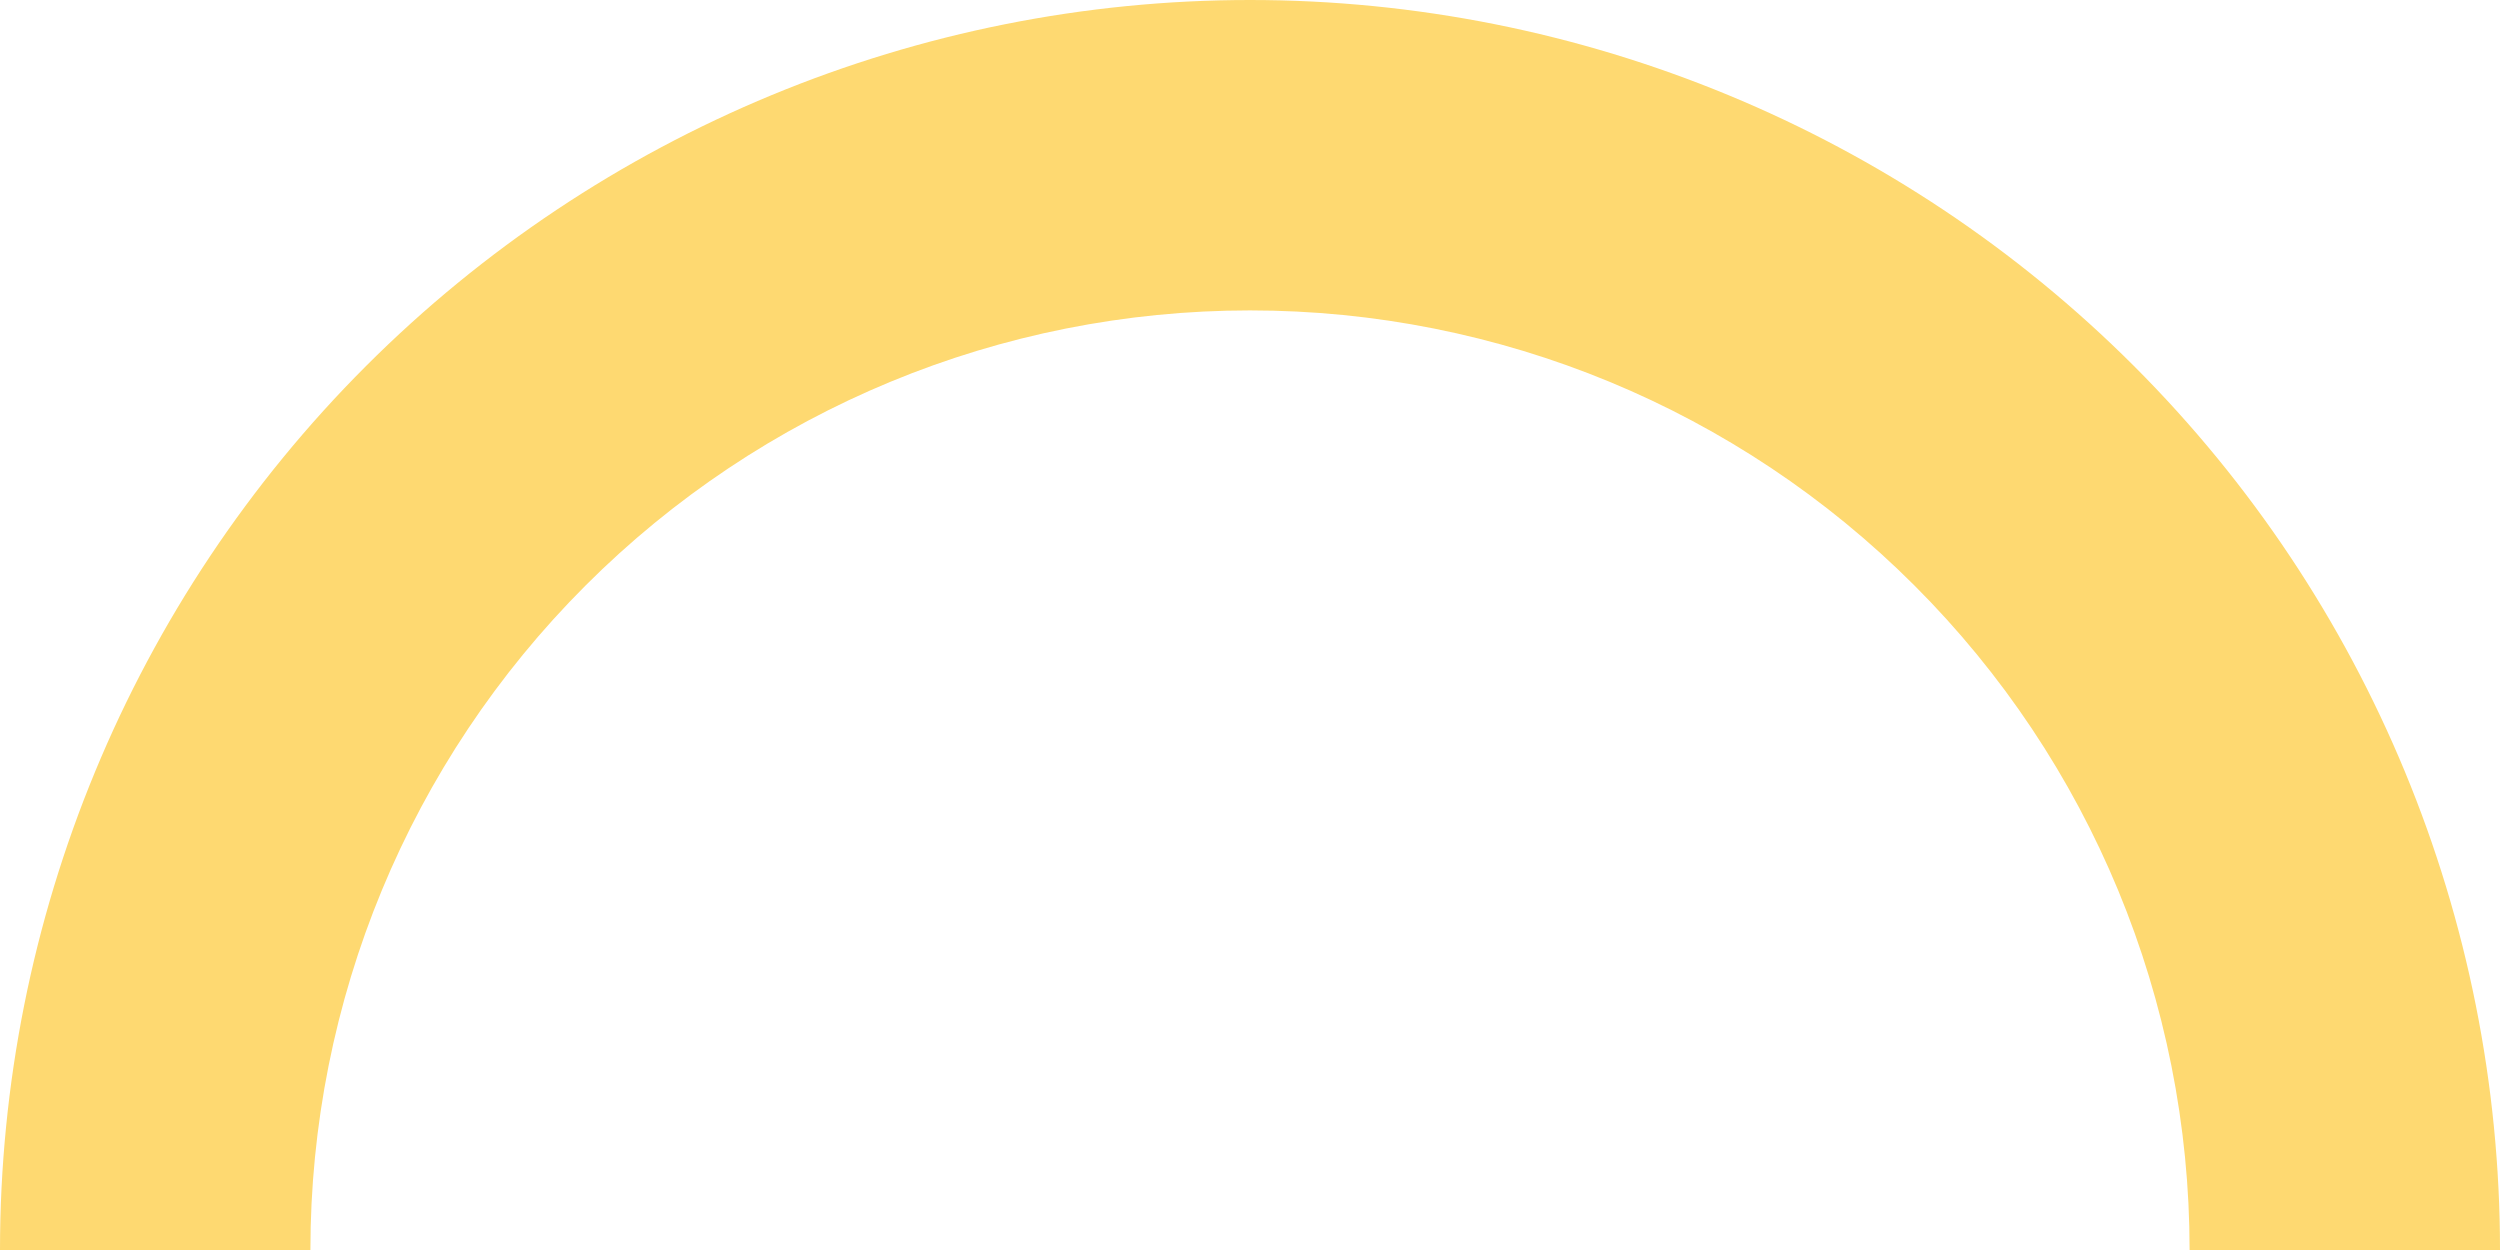
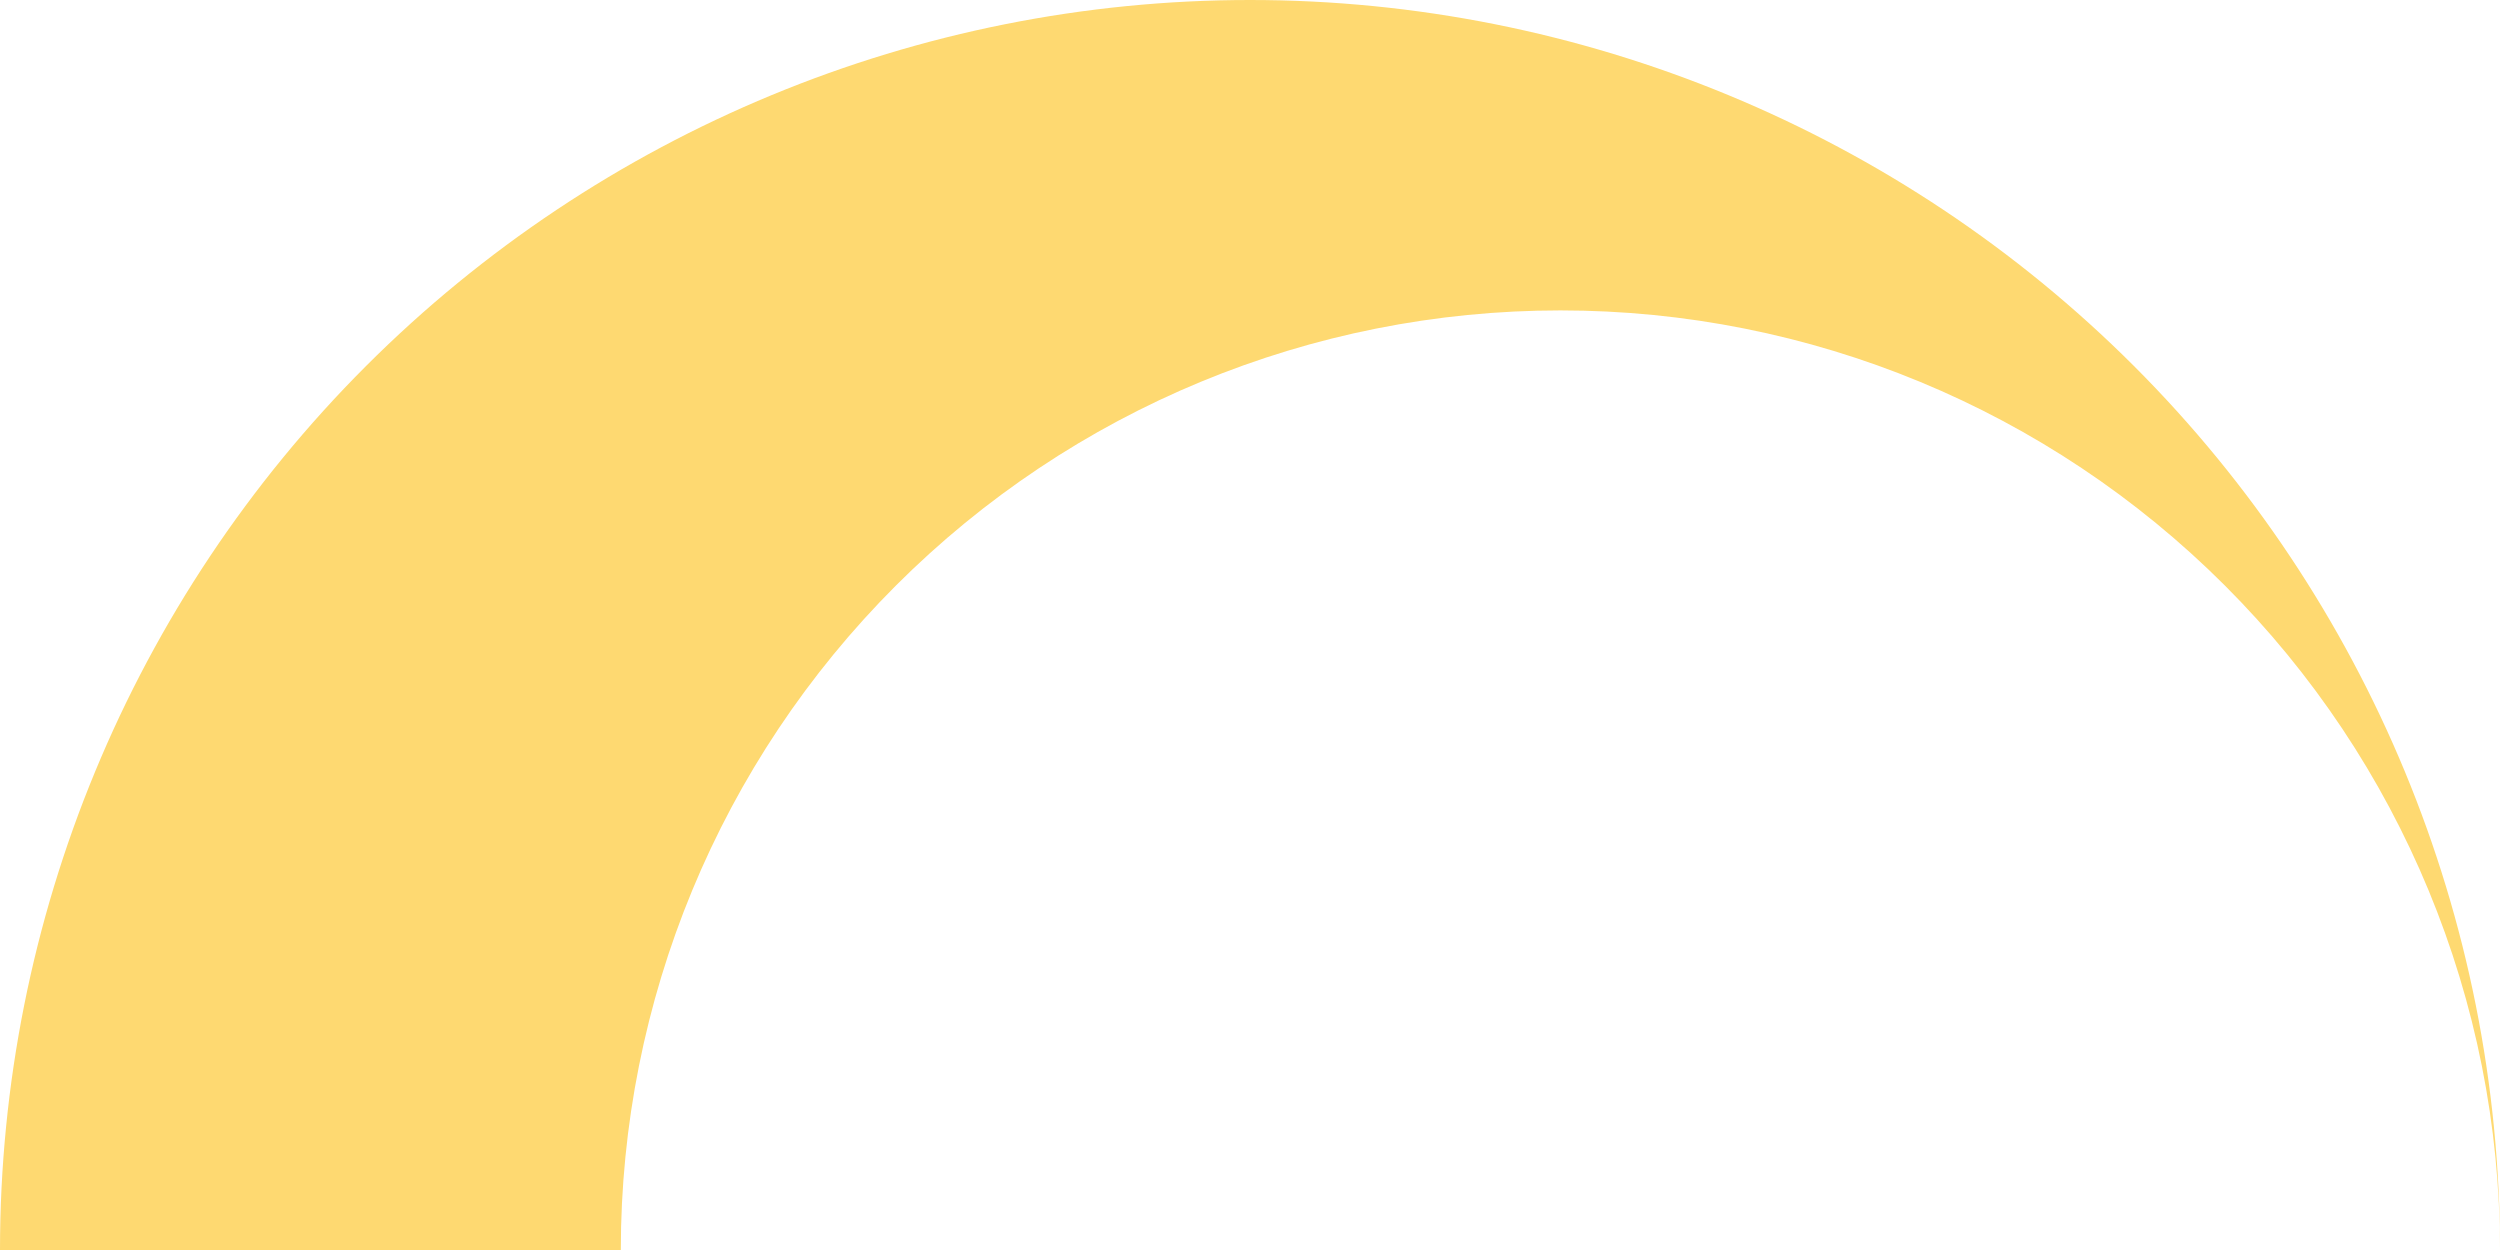
<svg xmlns="http://www.w3.org/2000/svg" id="Слой_1" x="0px" y="0px" viewBox="0 0 418 209" style="enable-background:new 0 0 418 209;" xml:space="preserve">
  <style type="text/css"> .st0{fill:#FED971;} </style>
-   <path class="st0" d="M0,209c0-55.4,22-108.6,61.2-147.8C100.4,22,153.6,0,209,0c55.4,0,108.6,22,147.8,61.2 C396,100.4,418,153.6,418,209h-51.9c0-41.7-16.5-81.6-46-111.1c-29.5-29.5-69.4-46-111.1-46s-81.6,16.5-111.1,46 c-29.5,29.5-46,69.4-46,111.1H0z" />
+   <path class="st0" d="M0,209c0-55.4,22-108.6,61.2-147.8C100.4,22,153.6,0,209,0c55.4,0,108.6,22,147.8,61.2 C396,100.4,418,153.6,418,209c0-41.7-16.5-81.6-46-111.1c-29.5-29.5-69.4-46-111.1-46s-81.6,16.5-111.1,46 c-29.5,29.5-46,69.4-46,111.1H0z" />
</svg>